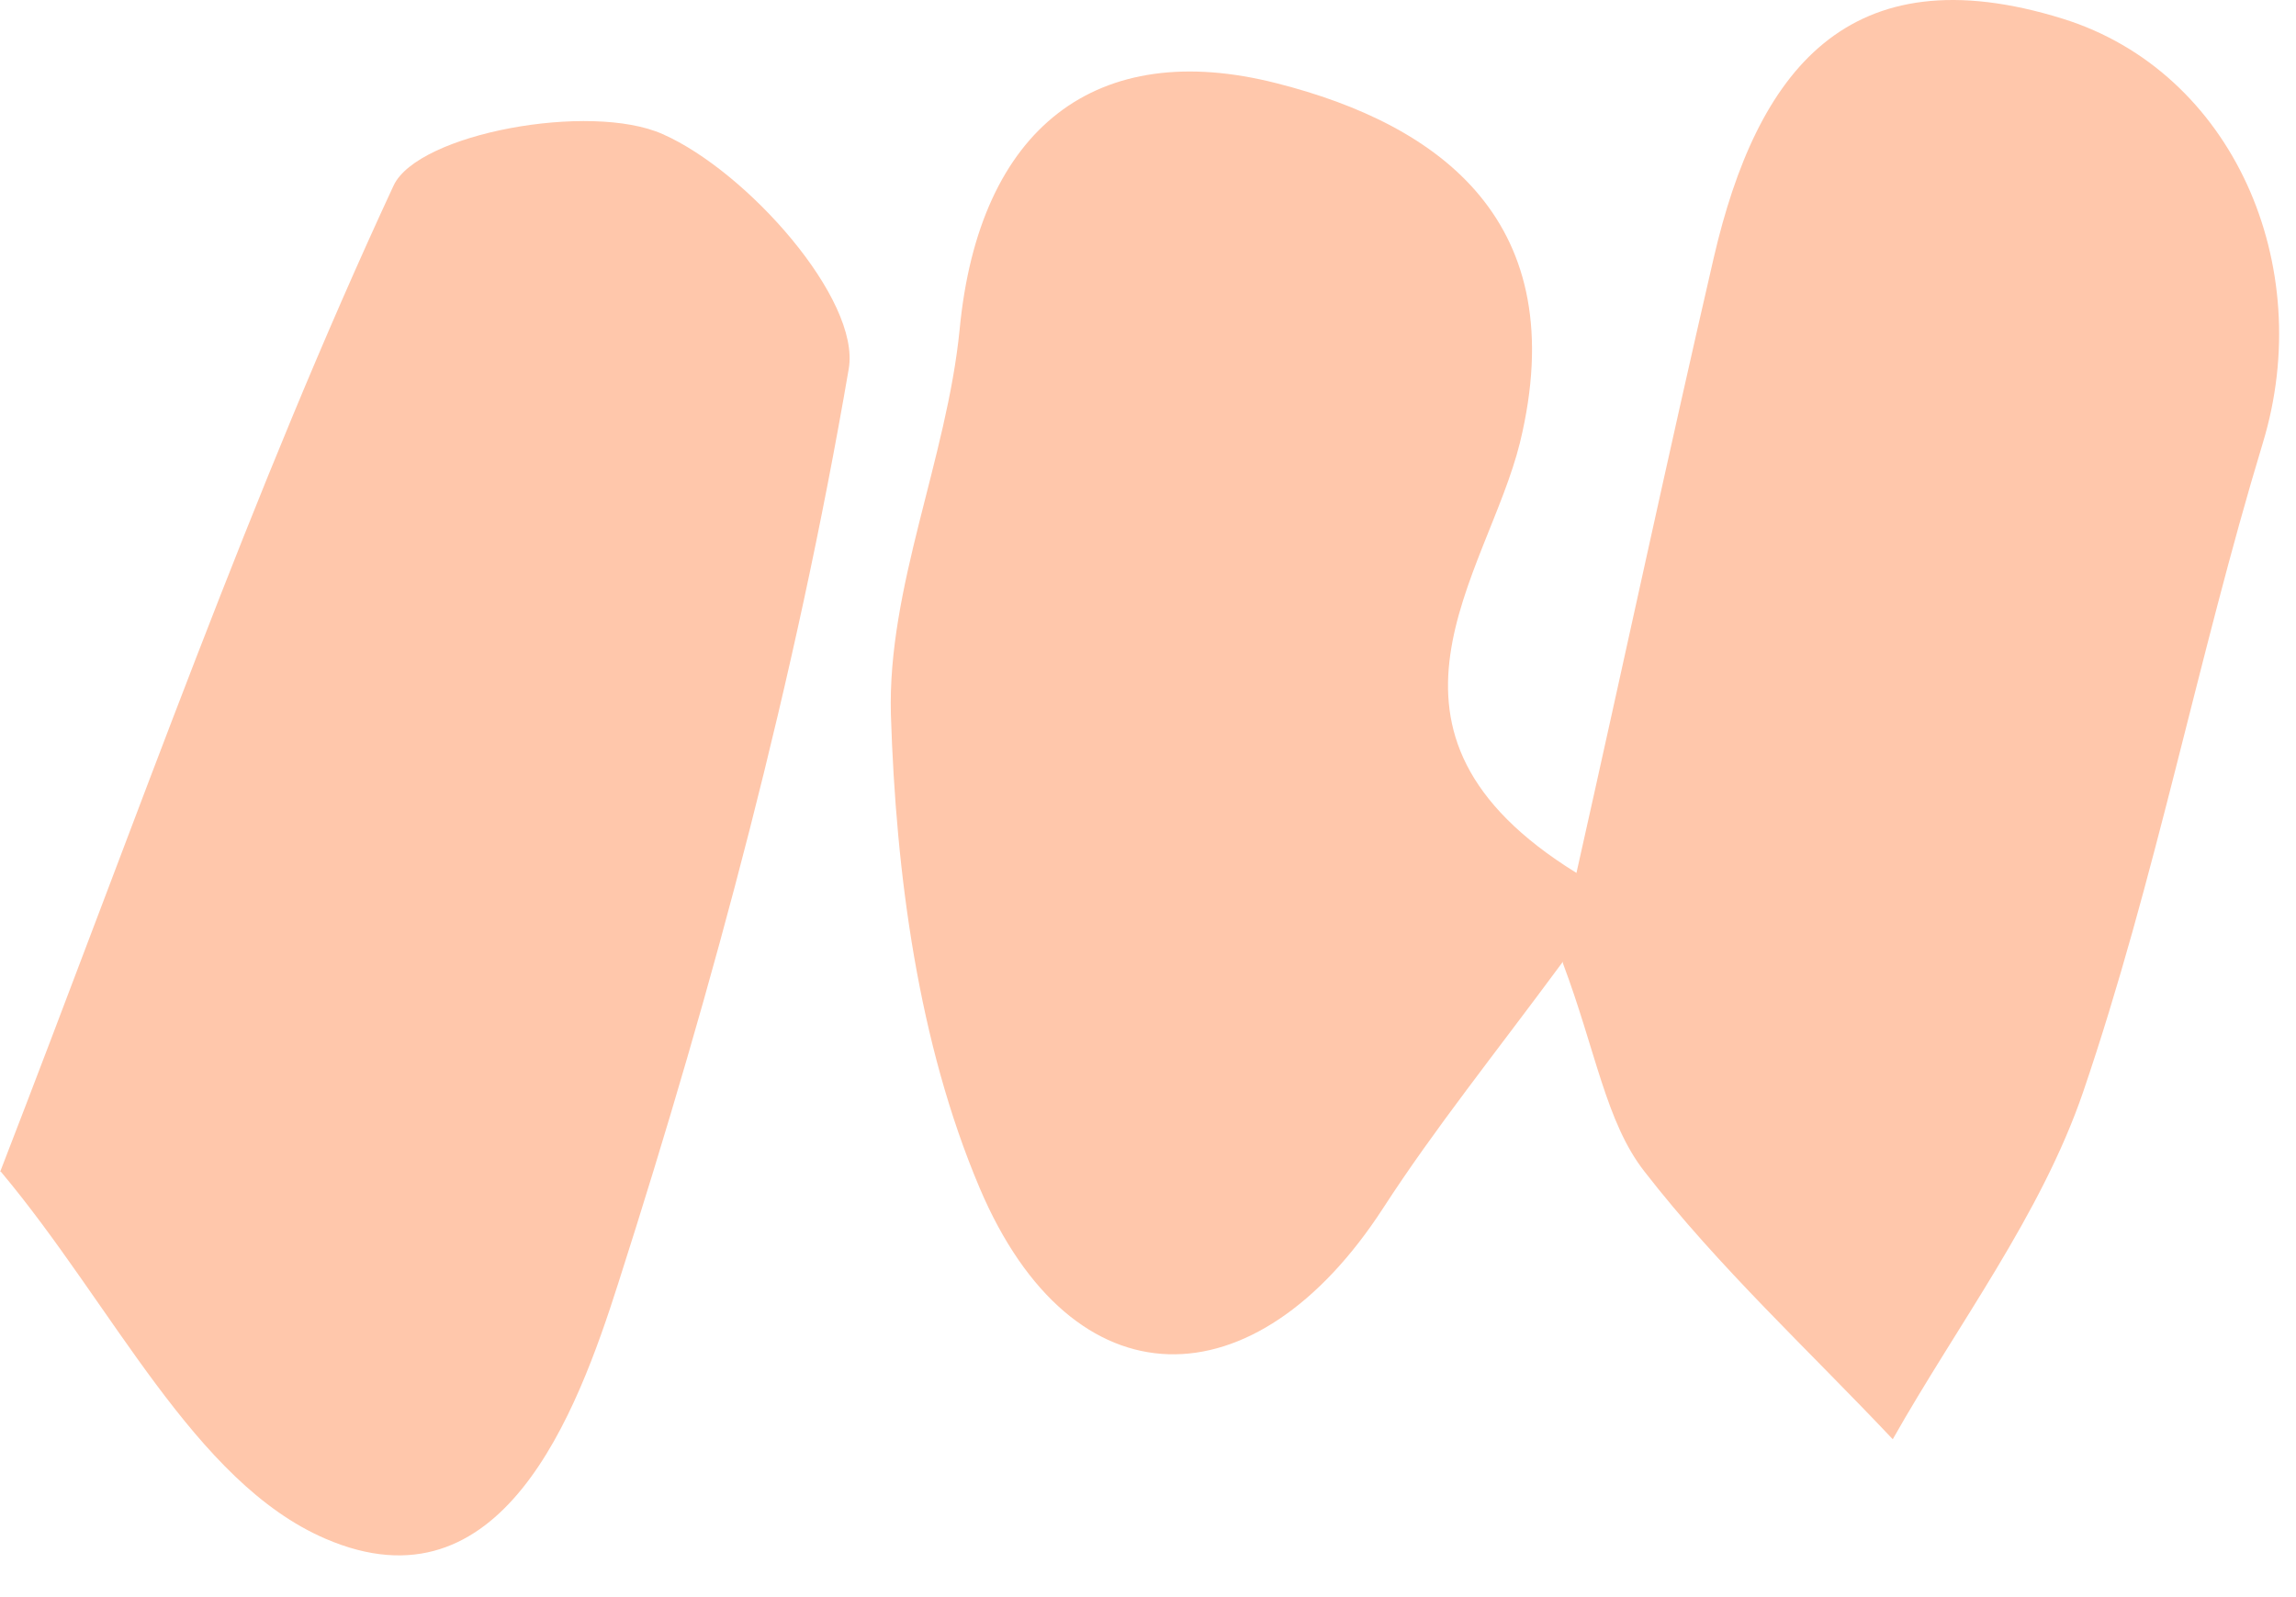
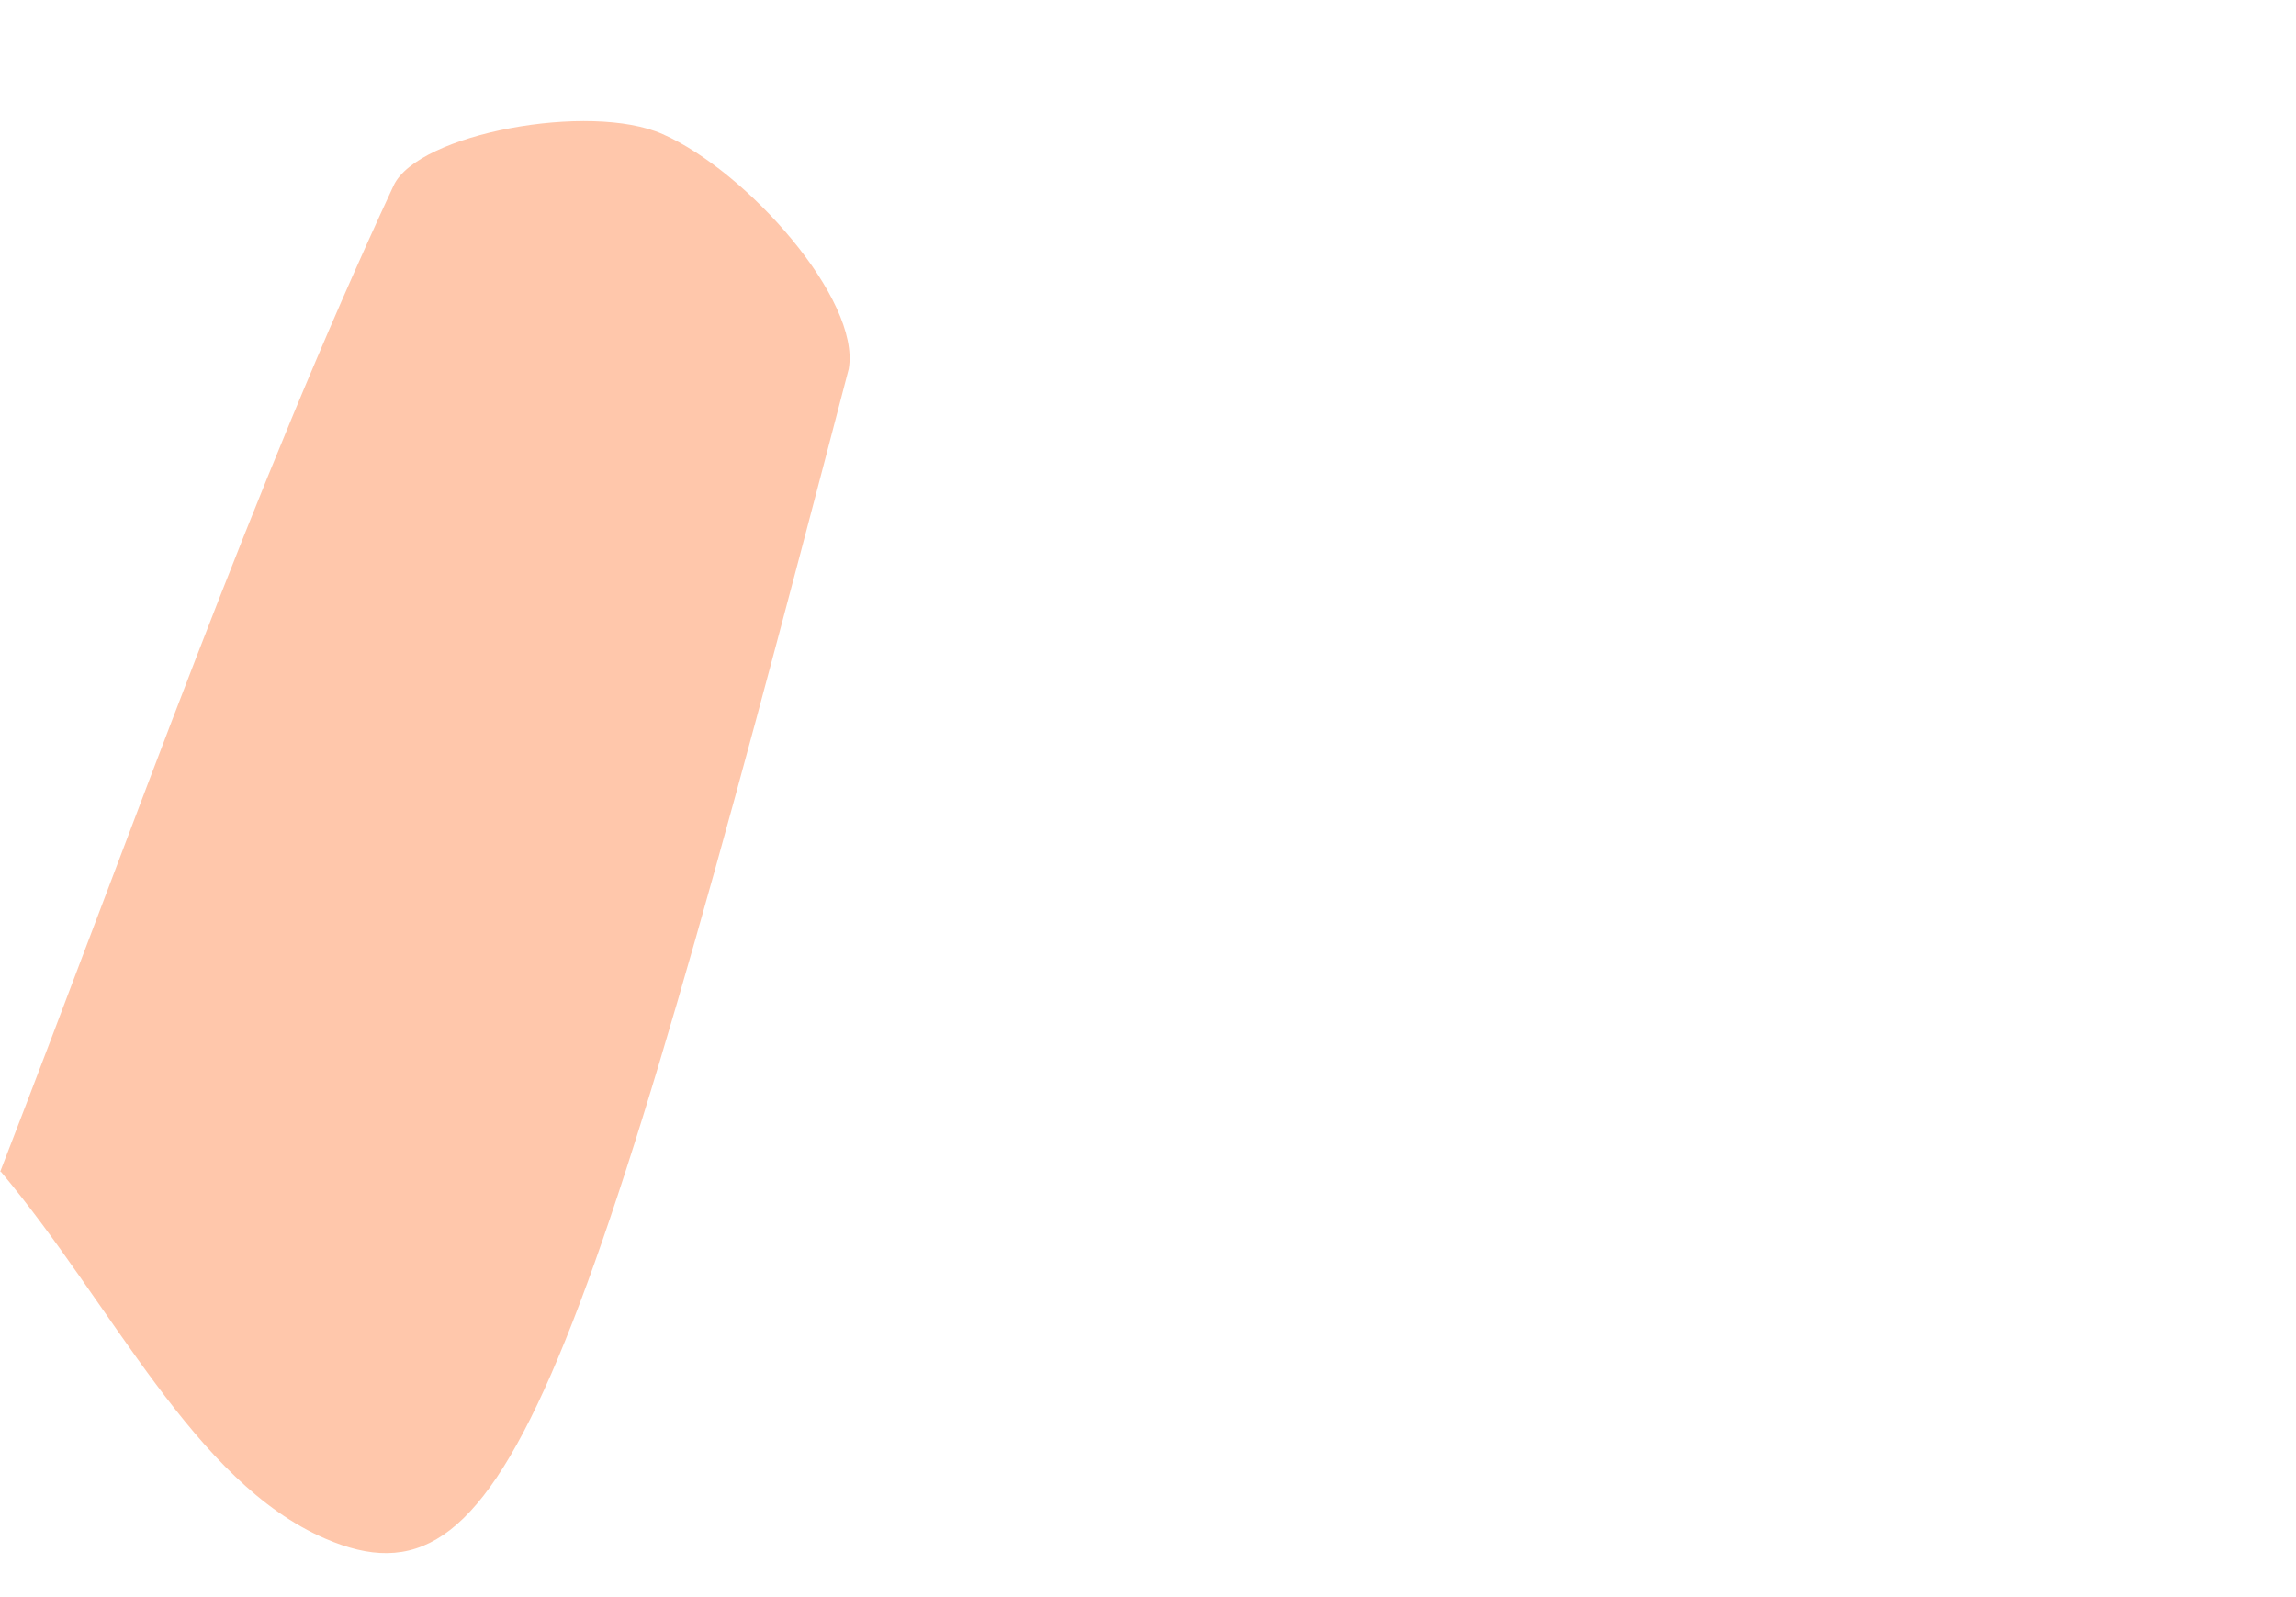
<svg xmlns="http://www.w3.org/2000/svg" width="46" height="32" viewBox="0 0 46 32" fill="none">
-   <path d="M31.312 19.269C29.935 21.134 28.745 22.611 27.713 24.203C25.147 28.163 21.491 28.191 19.627 23.802C18.394 20.89 17.95 17.505 17.849 14.32C17.778 11.767 18.968 9.199 19.226 6.603C19.613 2.543 21.978 0.75 25.577 1.668C28.86 2.5 31.527 4.451 30.452 8.869C29.792 11.537 27.011 14.664 31.584 17.49C32.559 13.144 33.419 9.127 34.337 5.154C35.197 1.453 37.004 -0.971 41.333 0.377C44.731 1.439 46.423 5.312 45.333 8.883C44.029 13.187 43.183 17.634 41.735 21.88C40.889 24.347 39.226 26.527 37.921 28.837C36.244 27.058 34.437 25.394 32.946 23.472C32.172 22.482 31.971 21.048 31.312 19.298V19.269Z" fill="#FFC7AB" />
-   <path d="M0 23.486C2.81 16.228 5.047 9.83 7.885 3.719C8.373 2.672 11.828 2.041 13.276 2.687C14.968 3.433 17.247 6 17.004 7.392C15.943 13.588 14.308 19.714 12.387 25.71C11.556 28.32 10.05 32.351 6.523 30.831C3.885 29.697 2.265 26.154 0.014 23.472L0 23.486Z" fill="#FFC7AB" />
+   <path d="M0 23.486C2.81 16.228 5.047 9.83 7.885 3.719C8.373 2.672 11.828 2.041 13.276 2.687C14.968 3.433 17.247 6 17.004 7.392C11.556 28.32 10.05 32.351 6.523 30.831C3.885 29.697 2.265 26.154 0.014 23.472L0 23.486Z" fill="#FFC7AB" />
</svg>